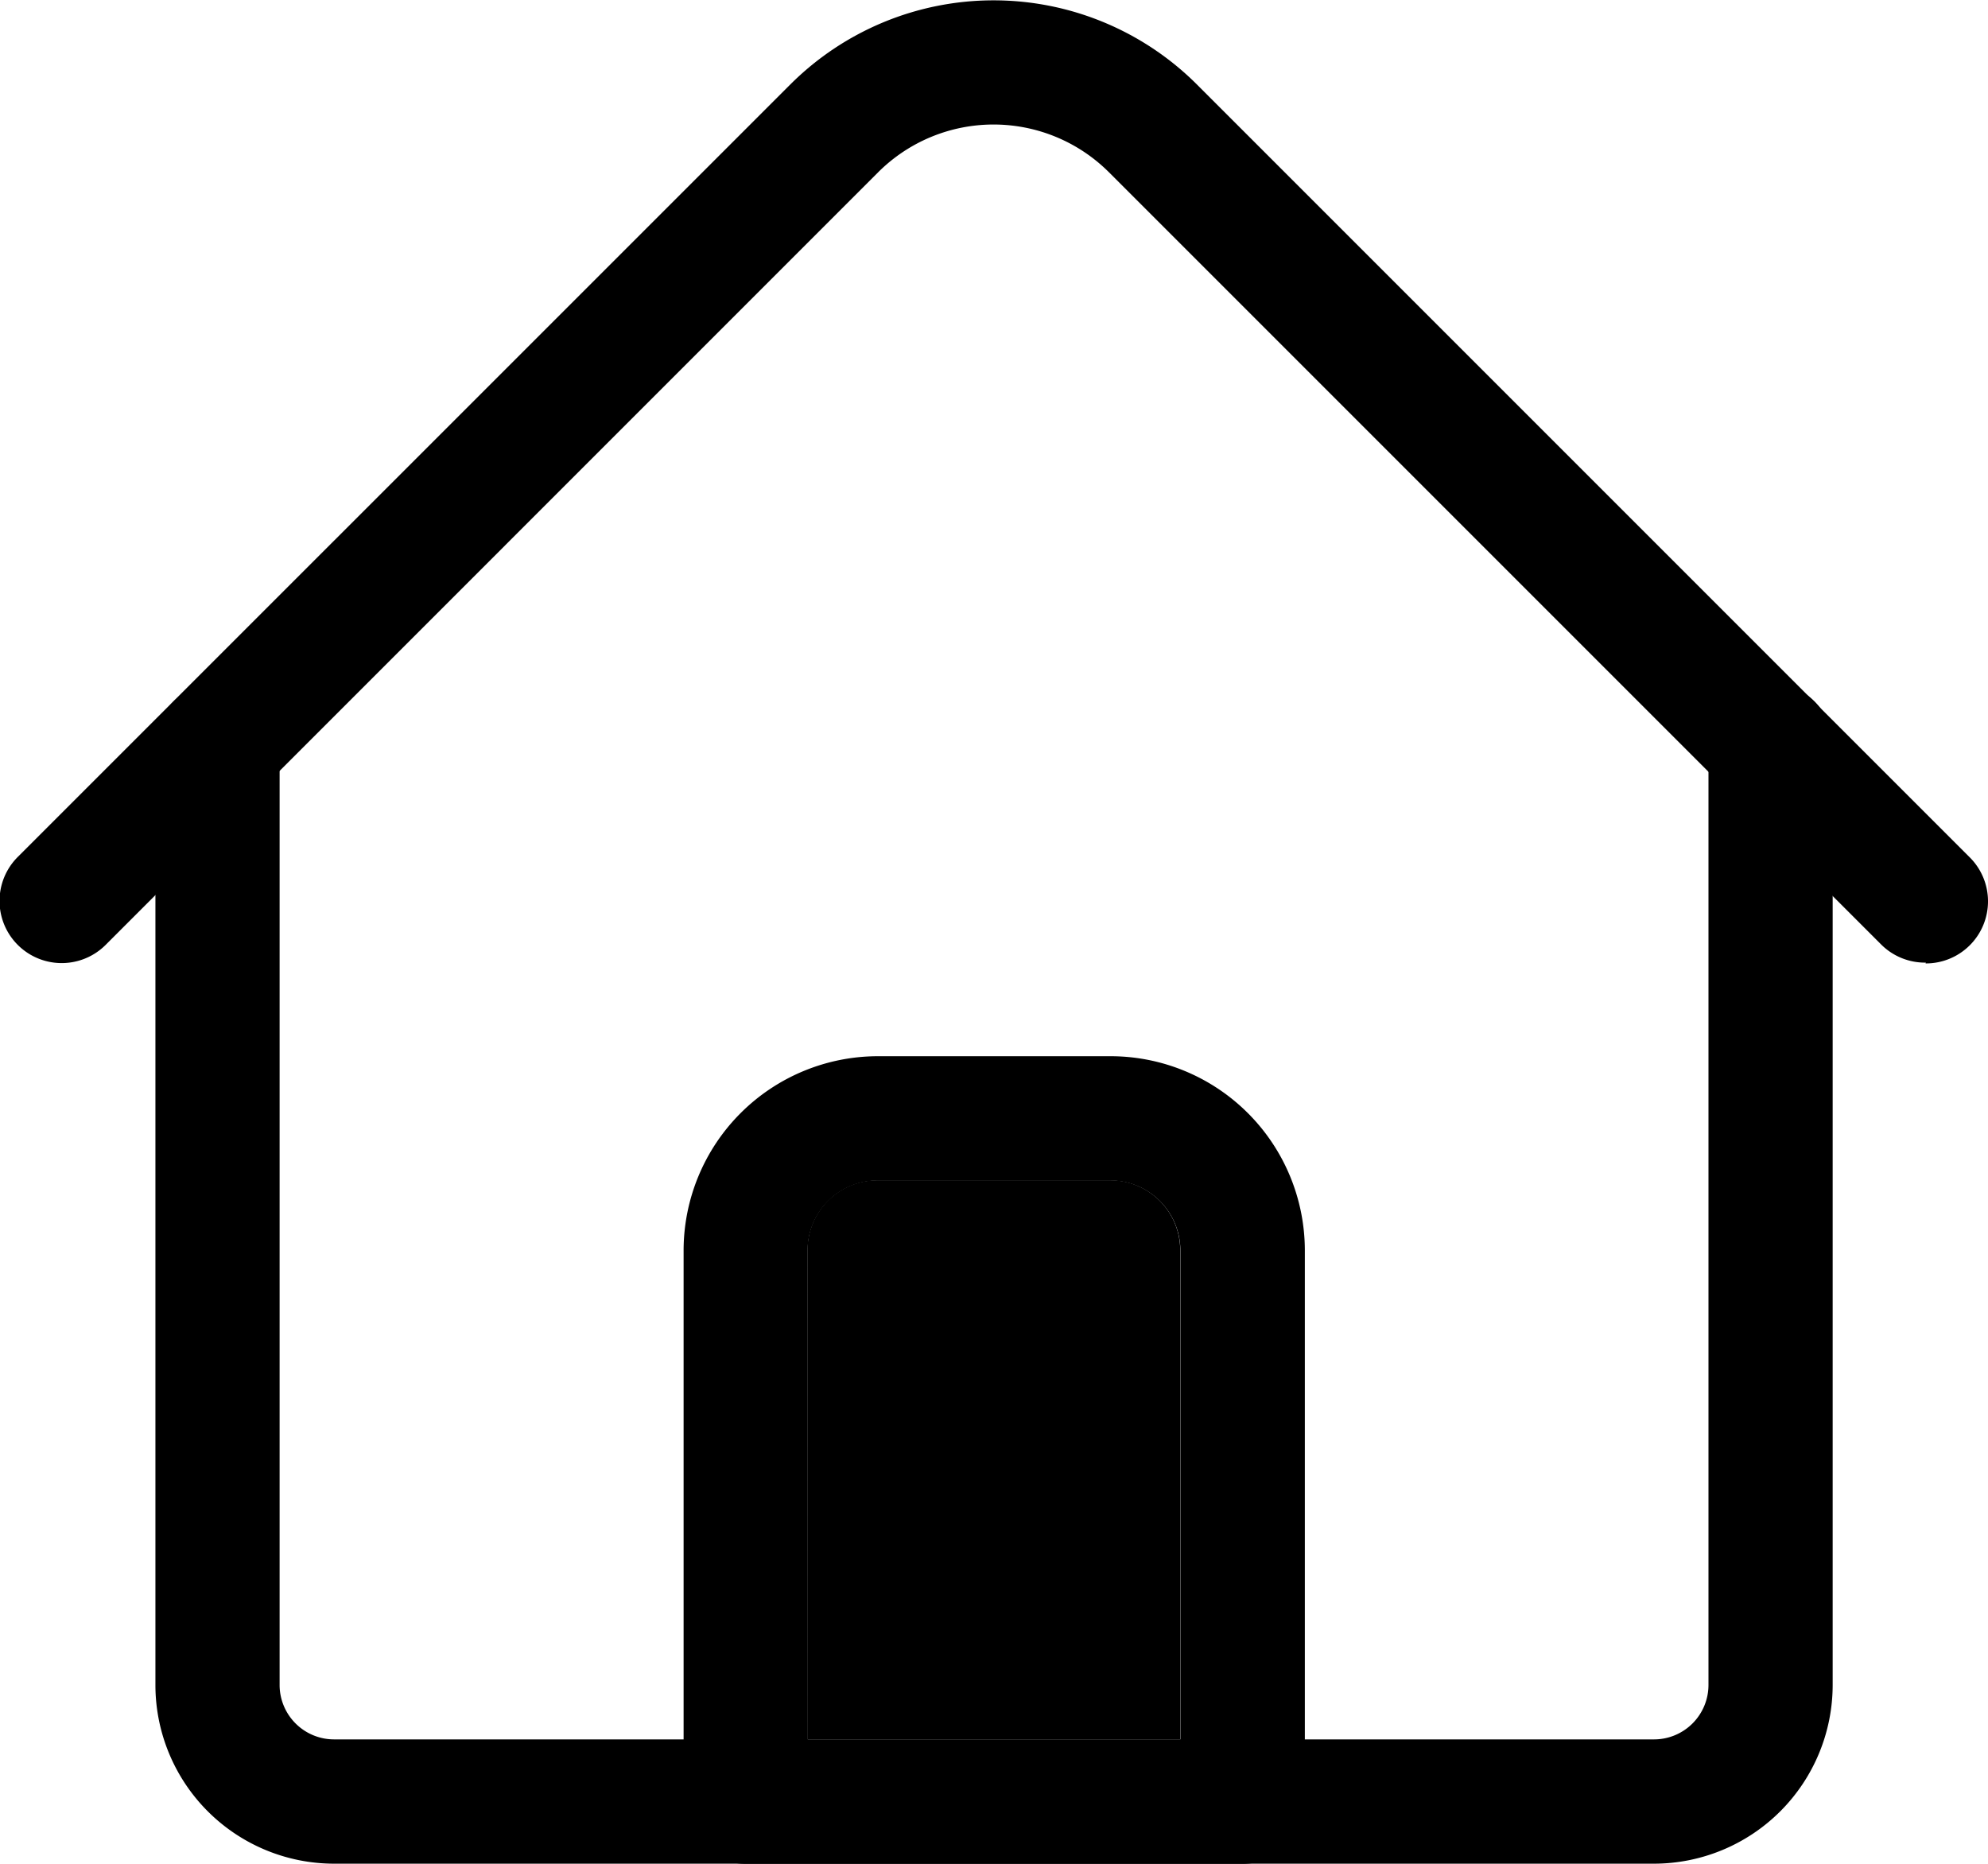
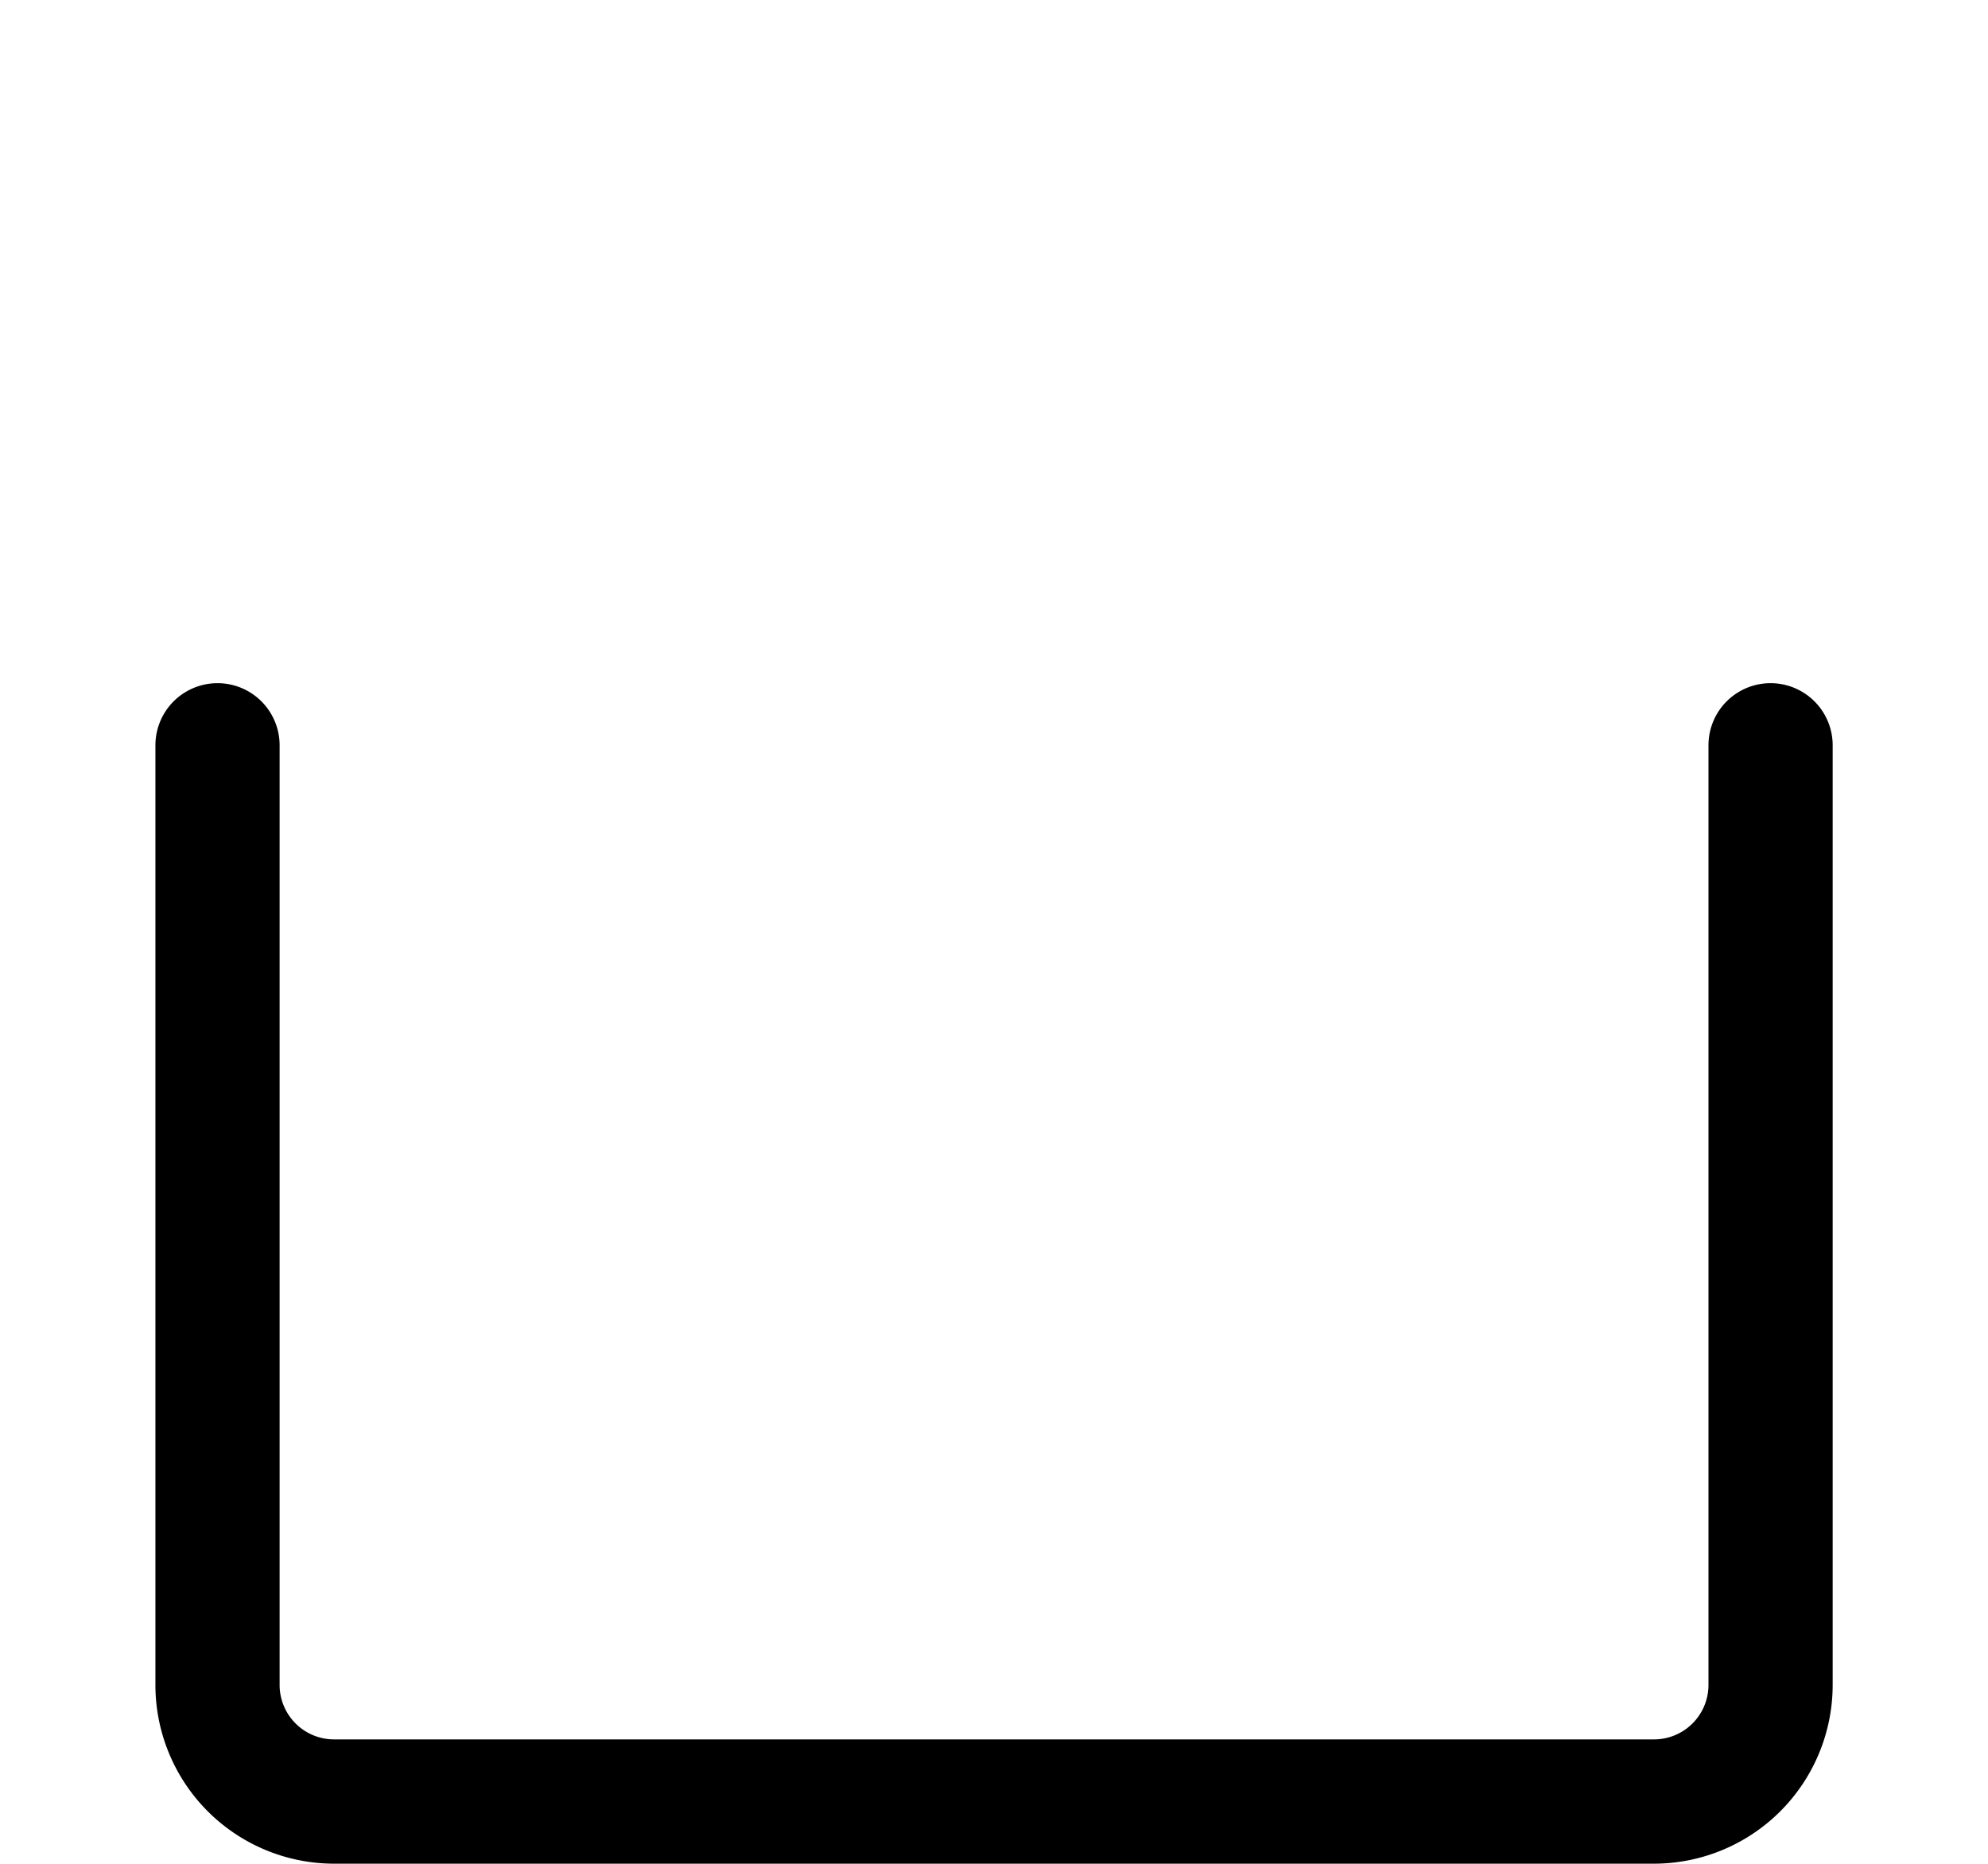
<svg xmlns="http://www.w3.org/2000/svg" id="Group_1036" data-name="Group 1036" width="22.41" height="21.008" viewBox="0 0 22.41 21.008">
  <g id="Group_946" data-name="Group 946" transform="translate(0 0)">
    <path id="Path_948" data-name="Path 948" d="M4409.906,867.933h-14.882a2.015,2.015,0,0,1-2.012-2.014V855.326a.7.7,0,0,1,1.4,0v10.593a.614.614,0,0,0,.612.613h14.882a.614.614,0,0,0,.613-.613V855.326a.7.7,0,0,1,1.4,0v10.593A2.016,2.016,0,0,1,4409.906,867.933Z" transform="translate(-4391.26 -846.925)" fill="#000" />
-     <path id="Path_949" data-name="Path 949" d="M4413.11,858.391a.7.7,0,0,1-.5-.2l-8.71-8.71a1.841,1.841,0,0,0-2.6,0l-8.709,8.71a.7.7,0,0,1-.991-.991l8.71-8.709a3.243,3.243,0,0,1,4.581,0l8.709,8.709a.7.7,0,0,1-.494,1.2Z" transform="translate(-4391.4 -847.54)" fill="#000" />
-     <path id="Path_950" data-name="Path 950" d="M4404.791,867.6h-5.6a.7.7,0,0,1-.7-.7v-6.215a2.192,2.192,0,0,1,2.189-2.189h2.626a2.191,2.191,0,0,1,2.188,2.189V866.9A.7.7,0,0,1,4404.791,867.6Zm-4.9-1.4h4.2v-5.515a.789.789,0,0,0-.788-.788h-2.626a.789.789,0,0,0-.788.788Z" transform="translate(-4390.785 -846.59)" fill="#000" />
  </g>
-   <path id="Path_951" data-name="Path 951" d="M4399.777,866.085h4.2V860.57a.789.789,0,0,0-.788-.788h-2.626a.789.789,0,0,0-.788.788Z" transform="translate(-4390.673 -846.478)" />
</svg>